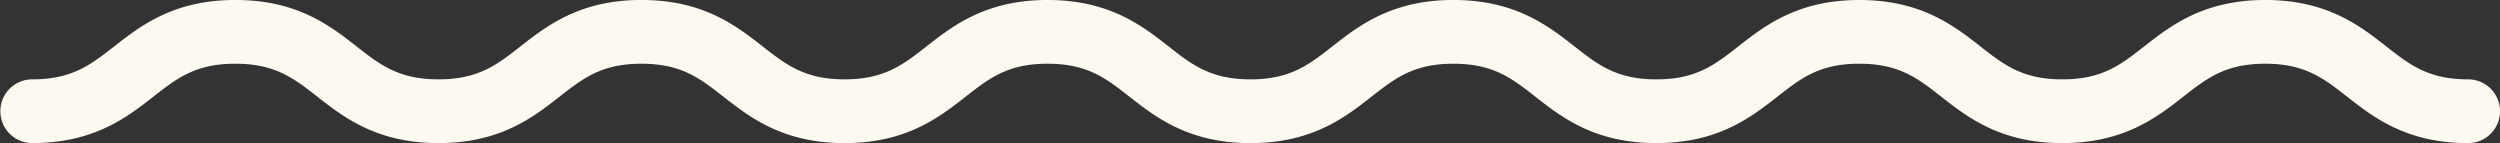
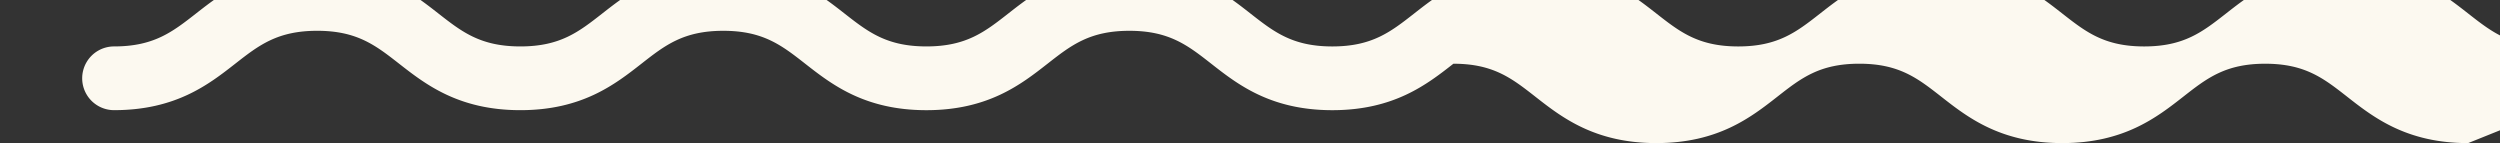
<svg xmlns="http://www.w3.org/2000/svg" width="196.157" height="11.228" viewBox="0 0 196.157 11.228">
  <rect x="0" y="0" width="196.157" height="11.228" fill="#333333" stroke="none" />
  <g id="Group_2226" data-name="Group 2226" transform="translate(2.499 2.5)">
-     <path id="Path_98" data-name="Path 98" d="M812.775,1432.069c-4.843,0-7.427-2.021-9.5-3.645-1.845-1.443-3.3-2.583-6.421-2.583s-4.579,1.14-6.425,2.583c-2.076,1.624-4.66,3.644-9.5,3.644s-7.428-2.021-9.5-3.645c-1.846-1.443-3.3-2.583-6.424-2.583s-4.578,1.14-6.423,2.583c-2.076,1.624-4.661,3.645-9.5,3.645s-7.427-2.021-9.5-3.644c-1.846-1.443-3.3-2.583-6.425-2.583s-4.576,1.14-6.421,2.583c-2.076,1.624-4.66,3.645-9.5,3.645s-7.426-2.021-9.5-3.645c-1.845-1.443-3.3-2.583-6.423-2.583s-4.577,1.14-6.423,2.583c-2.077,1.624-4.661,3.645-9.505,3.645s-7.43-2.021-9.508-3.645c-1.846-1.443-3.3-2.583-6.426-2.583s-4.579,1.14-6.425,2.583c-2.077,1.624-4.661,3.644-9.5,3.644s-7.432-2.021-9.51-3.644c-1.847-1.443-3.306-2.584-6.43-2.584s-4.582,1.14-6.43,2.583c-2.078,1.624-4.664,3.644-9.51,3.644a2.5,2.5,0,0,1,0-5c3.125,0,4.584-1.14,6.432-2.584,2.078-1.623,4.663-3.644,9.508-3.644s7.431,2.02,9.509,3.644c1.848,1.444,3.307,2.584,6.432,2.584s4.579-1.14,6.425-2.583c2.077-1.624,4.661-3.645,9.5-3.645s7.429,2.021,9.505,3.644c1.847,1.443,3.305,2.584,6.428,2.584s4.579-1.14,6.425-2.583c2.076-1.624,4.66-3.644,9.5-3.644s7.427,2.021,9.5,3.645c1.845,1.443,3.3,2.583,6.421,2.583s4.578-1.14,6.423-2.583c2.076-1.624,4.659-3.645,9.5-3.645s7.428,2.021,9.505,3.645c1.845,1.443,3.3,2.583,6.423,2.583s4.579-1.14,6.425-2.583c2.076-1.624,4.66-3.644,9.5-3.644s7.428,2.021,9.5,3.644c1.846,1.443,3.3,2.583,6.425,2.583s4.577-1.14,6.423-2.583c2.077-1.624,4.661-3.645,9.5-3.645s7.426,2.021,9.5,3.645c1.845,1.443,3.3,2.583,6.423,2.583a2.5,2.5,0,0,1,0,5Z" transform="translate(-621.617 -1423.341)" fill="#fcf9f0" />
+     <path id="Path_98" data-name="Path 98" d="M812.775,1432.069c-4.843,0-7.427-2.021-9.5-3.645-1.845-1.443-3.3-2.583-6.421-2.583s-4.579,1.14-6.425,2.583c-2.076,1.624-4.66,3.644-9.5,3.644s-7.428-2.021-9.5-3.645c-1.846-1.443-3.3-2.583-6.424-2.583s-4.578,1.14-6.423,2.583c-2.076,1.624-4.661,3.645-9.5,3.645s-7.427-2.021-9.5-3.644c-1.846-1.443-3.3-2.583-6.425-2.583c-2.076,1.624-4.66,3.645-9.5,3.645s-7.426-2.021-9.5-3.645c-1.845-1.443-3.3-2.583-6.423-2.583s-4.577,1.14-6.423,2.583c-2.077,1.624-4.661,3.645-9.505,3.645s-7.43-2.021-9.508-3.645c-1.846-1.443-3.3-2.583-6.426-2.583s-4.579,1.14-6.425,2.583c-2.077,1.624-4.661,3.644-9.5,3.644s-7.432-2.021-9.51-3.644c-1.847-1.443-3.306-2.584-6.43-2.584s-4.582,1.14-6.43,2.583c-2.078,1.624-4.664,3.644-9.51,3.644a2.5,2.5,0,0,1,0-5c3.125,0,4.584-1.14,6.432-2.584,2.078-1.623,4.663-3.644,9.508-3.644s7.431,2.02,9.509,3.644c1.848,1.444,3.307,2.584,6.432,2.584s4.579-1.14,6.425-2.583c2.077-1.624,4.661-3.645,9.5-3.645s7.429,2.021,9.505,3.644c1.847,1.443,3.305,2.584,6.428,2.584s4.579-1.14,6.425-2.583c2.076-1.624,4.66-3.644,9.5-3.644s7.427,2.021,9.5,3.645c1.845,1.443,3.3,2.583,6.421,2.583s4.578-1.14,6.423-2.583c2.076-1.624,4.659-3.645,9.5-3.645s7.428,2.021,9.505,3.645c1.845,1.443,3.3,2.583,6.423,2.583s4.579-1.14,6.425-2.583c2.076-1.624,4.66-3.644,9.5-3.644s7.428,2.021,9.5,3.644c1.846,1.443,3.3,2.583,6.425,2.583s4.577-1.14,6.423-2.583c2.077-1.624,4.661-3.645,9.5-3.645s7.426,2.021,9.5,3.645c1.845,1.443,3.3,2.583,6.423,2.583a2.5,2.5,0,0,1,0,5Z" transform="translate(-621.617 -1423.341)" fill="#fcf9f0" />
  </g>
</svg>